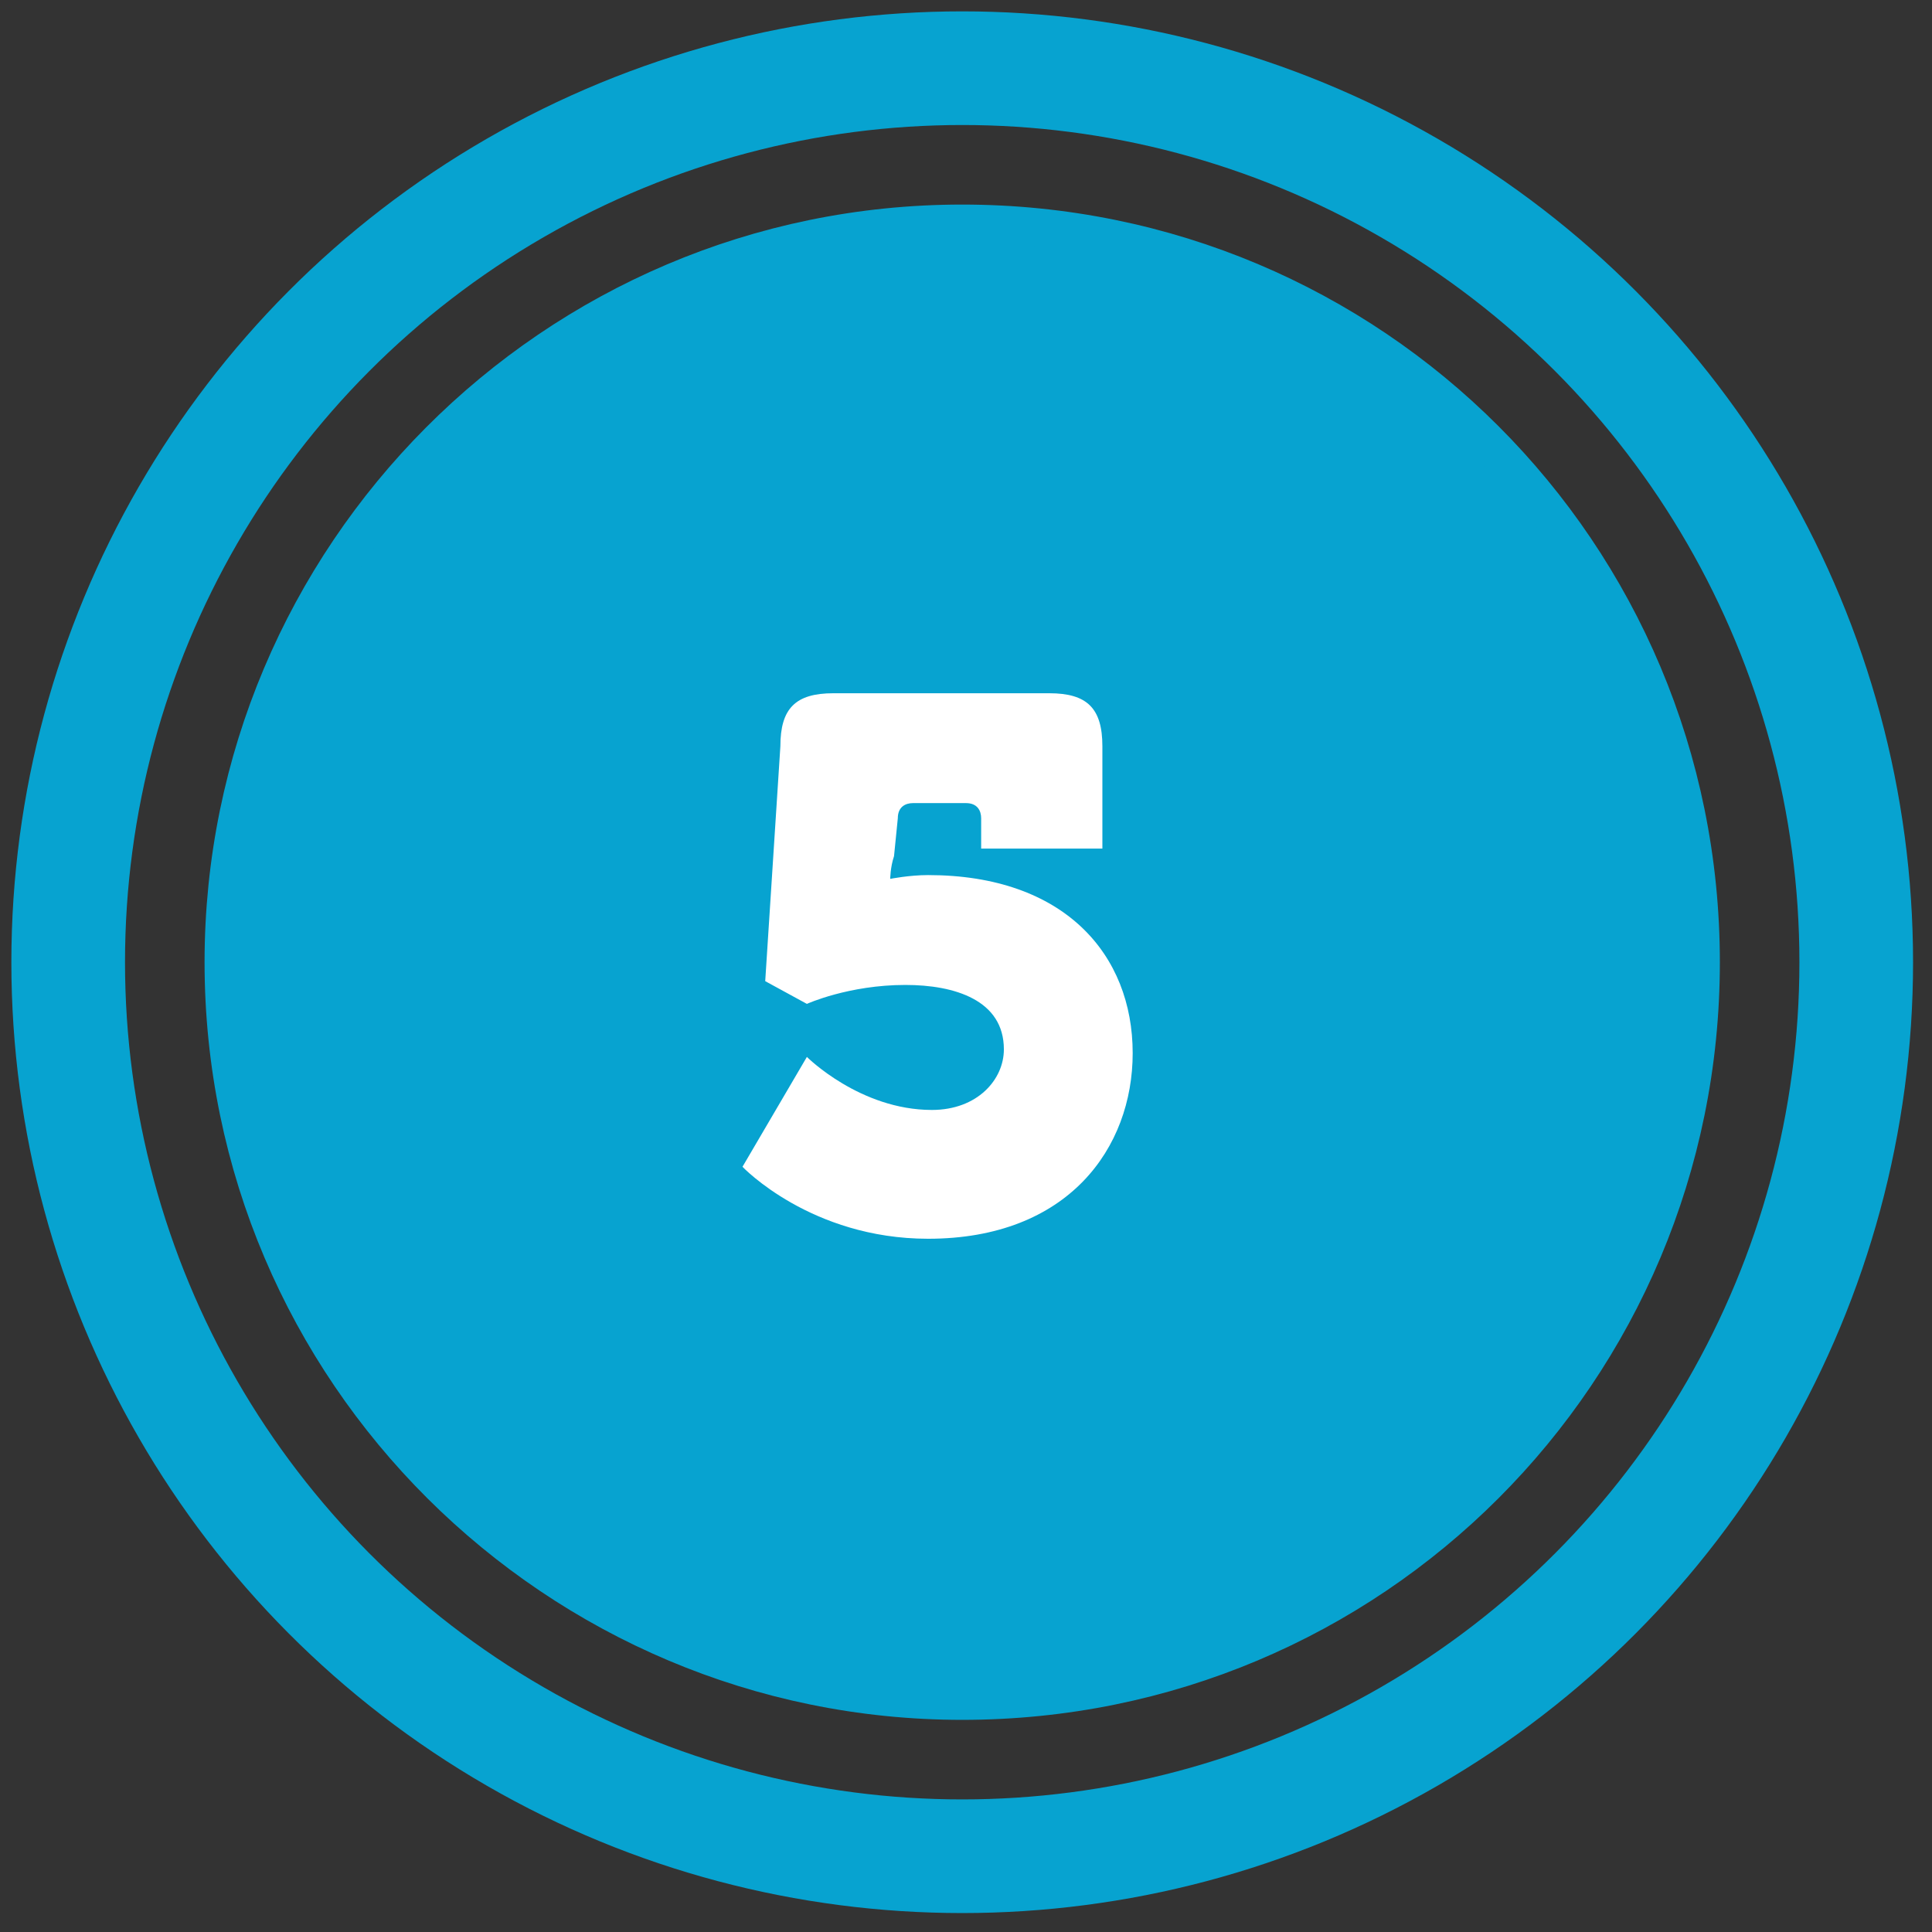
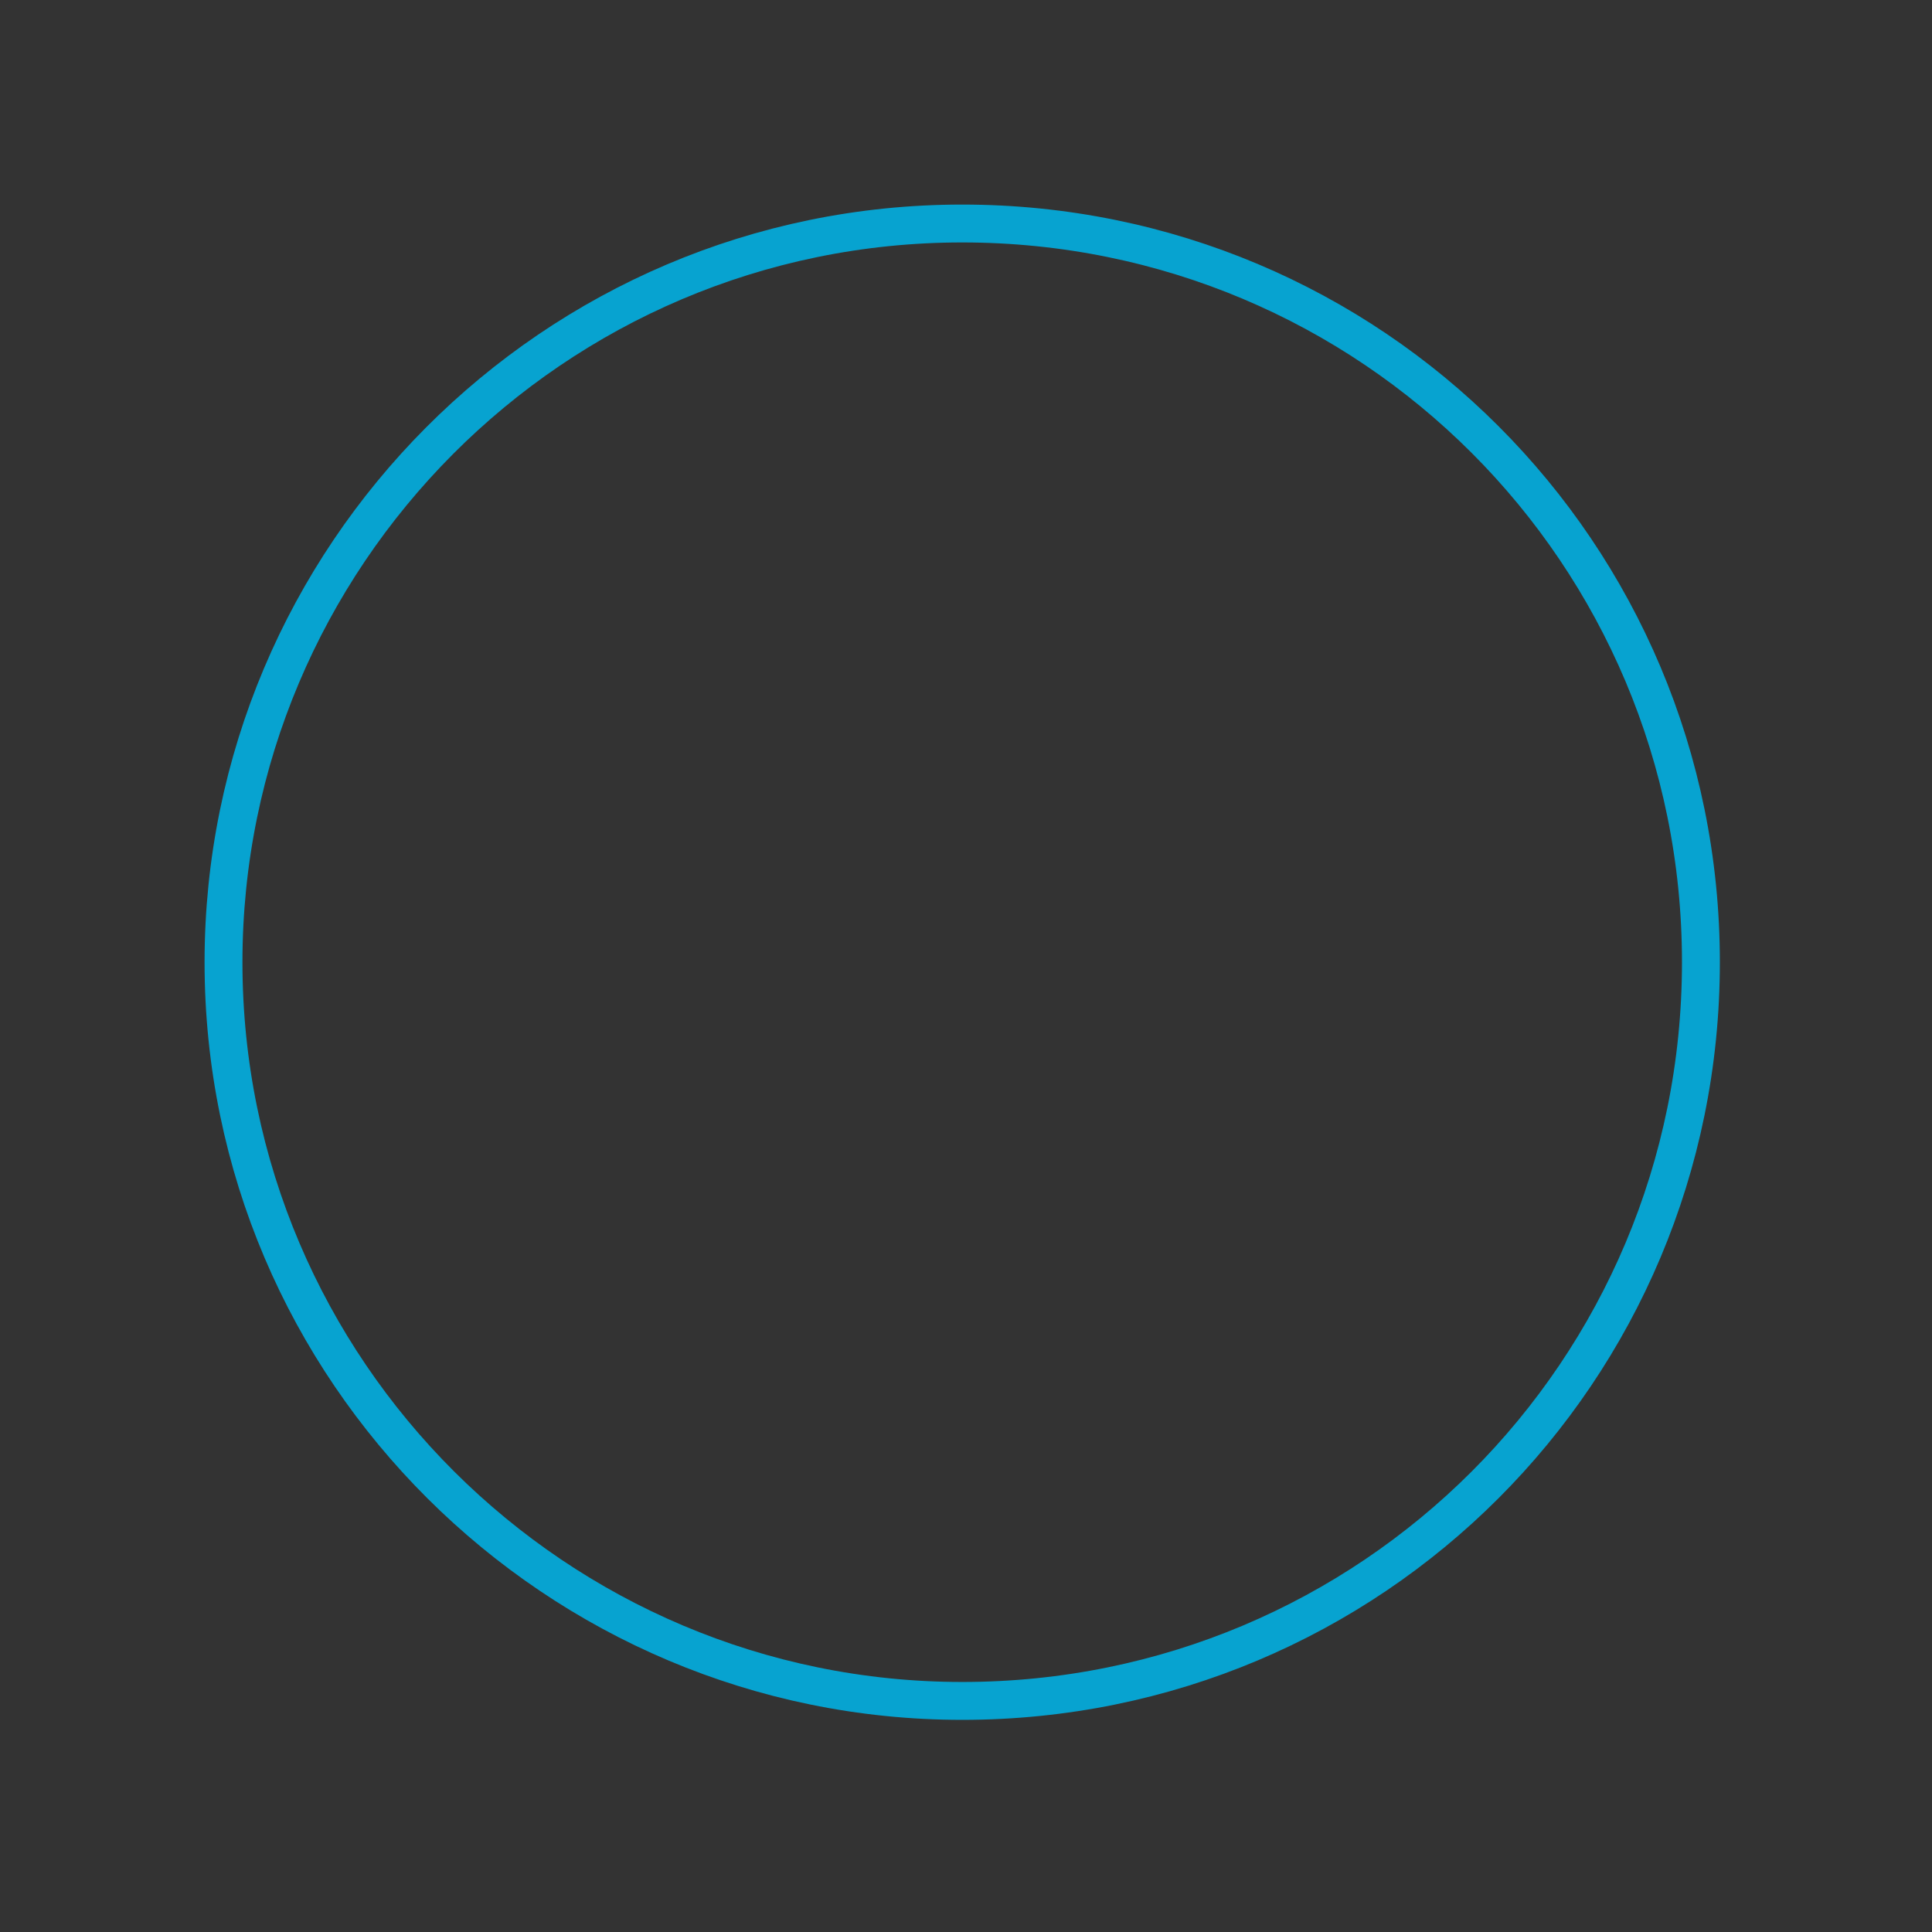
<svg xmlns="http://www.w3.org/2000/svg" xmlns:xlink="http://www.w3.org/1999/xlink" version="1.1" id="Ebene_1" x="0px" y="0px" viewBox="0 0 51 51" style="enable-background:new 0 0 51 51;" xml:space="preserve" width="50" height="50">
  <rect x="0" y="0" width="51" height="51" fill="#333333" stroke="none" />
  <style type="text/css">
	.st0{clip-path:url(#SVGID_00000099635014321438494320000012127981184441364114_);fill:none;stroke:#07A3D0;stroke-width:3;}
	.st1{clip-path:url(#SVGID_00000099635014321438494320000012127981184441364114_);fill:#07A3D0;}
	.st2{clip-path:url(#SVGID_00000099635014321438494320000012127981184441364114_);fill:none;stroke:#07A3D0;}
	.st3{clip-path:url(#SVGID_00000099635014321438494320000012127981184441364114_);fill:#FFFFFF;}
</style>
  <g>
    <defs>
      <rect id="SVGID_1_" x="0.3" y="0.3" width="50.2" height="50.2" />
    </defs>
    <clipPath id="SVGID_00000029018990613303379460000003245778922962735276_">
      <use xlink:href="#SVGID_1_" style="overflow:visible;" />
    </clipPath>
-     <circle style="clip-path:url(#SVGID_00000029018990613303379460000003245778922962735276_);fill:none;stroke:#07A3D0;stroke-width:3;" cx="25.4" cy="25.4" r="23.6" />
-     <path style="clip-path:url(#SVGID_00000029018990613303379460000003245778922962735276_);fill:#07A3D0;" d="M25.4,44.9   c10.8,0,19.5-8.7,19.5-19.5c0-10.8-8.7-19.5-19.5-19.5S5.9,14.7,5.9,25.4C5.9,36.2,14.7,44.9,25.4,44.9" />
    <path style="clip-path:url(#SVGID_00000029018990613303379460000003245778922962735276_);fill:none;stroke:#07A3D0;" d="M25.4,44.9   c10.8,0,19.5-8.7,19.5-19.5c0-10.8-8.7-19.5-19.5-19.5S5.9,14.7,5.9,25.4C5.9,36.2,14.7,44.9,25.4,44.9z" />
-     <path style="clip-path:url(#SVGID_00000029018990613303379460000003245778922962735276_);fill:#FFFFFF;" d="M19.6,30.8   c0,0,1.8,1.9,4.9,1.9c3.7,0,5.4-2.4,5.4-4.9c0-2.6-1.8-4.7-5.4-4.7c-0.5,0-1,0.1-1,0.1h0c0,0,0-0.3,0.1-0.6l0.1-1   c0-0.3,0.2-0.4,0.4-0.4h1.4c0.3,0,0.4,0.2,0.4,0.4v0.8h3.2v-2.7c0-1-0.4-1.4-1.4-1.4H22c-1,0-1.4,0.4-1.4,1.4l-0.4,6.2l1.1,0.6   c0,0,1.1-0.5,2.6-0.5c1.3,0,2.6,0.4,2.6,1.7c0,0.8-0.7,1.6-1.9,1.6c-1.9,0-3.3-1.4-3.3-1.4L19.6,30.8z" />
  </g>
</svg>